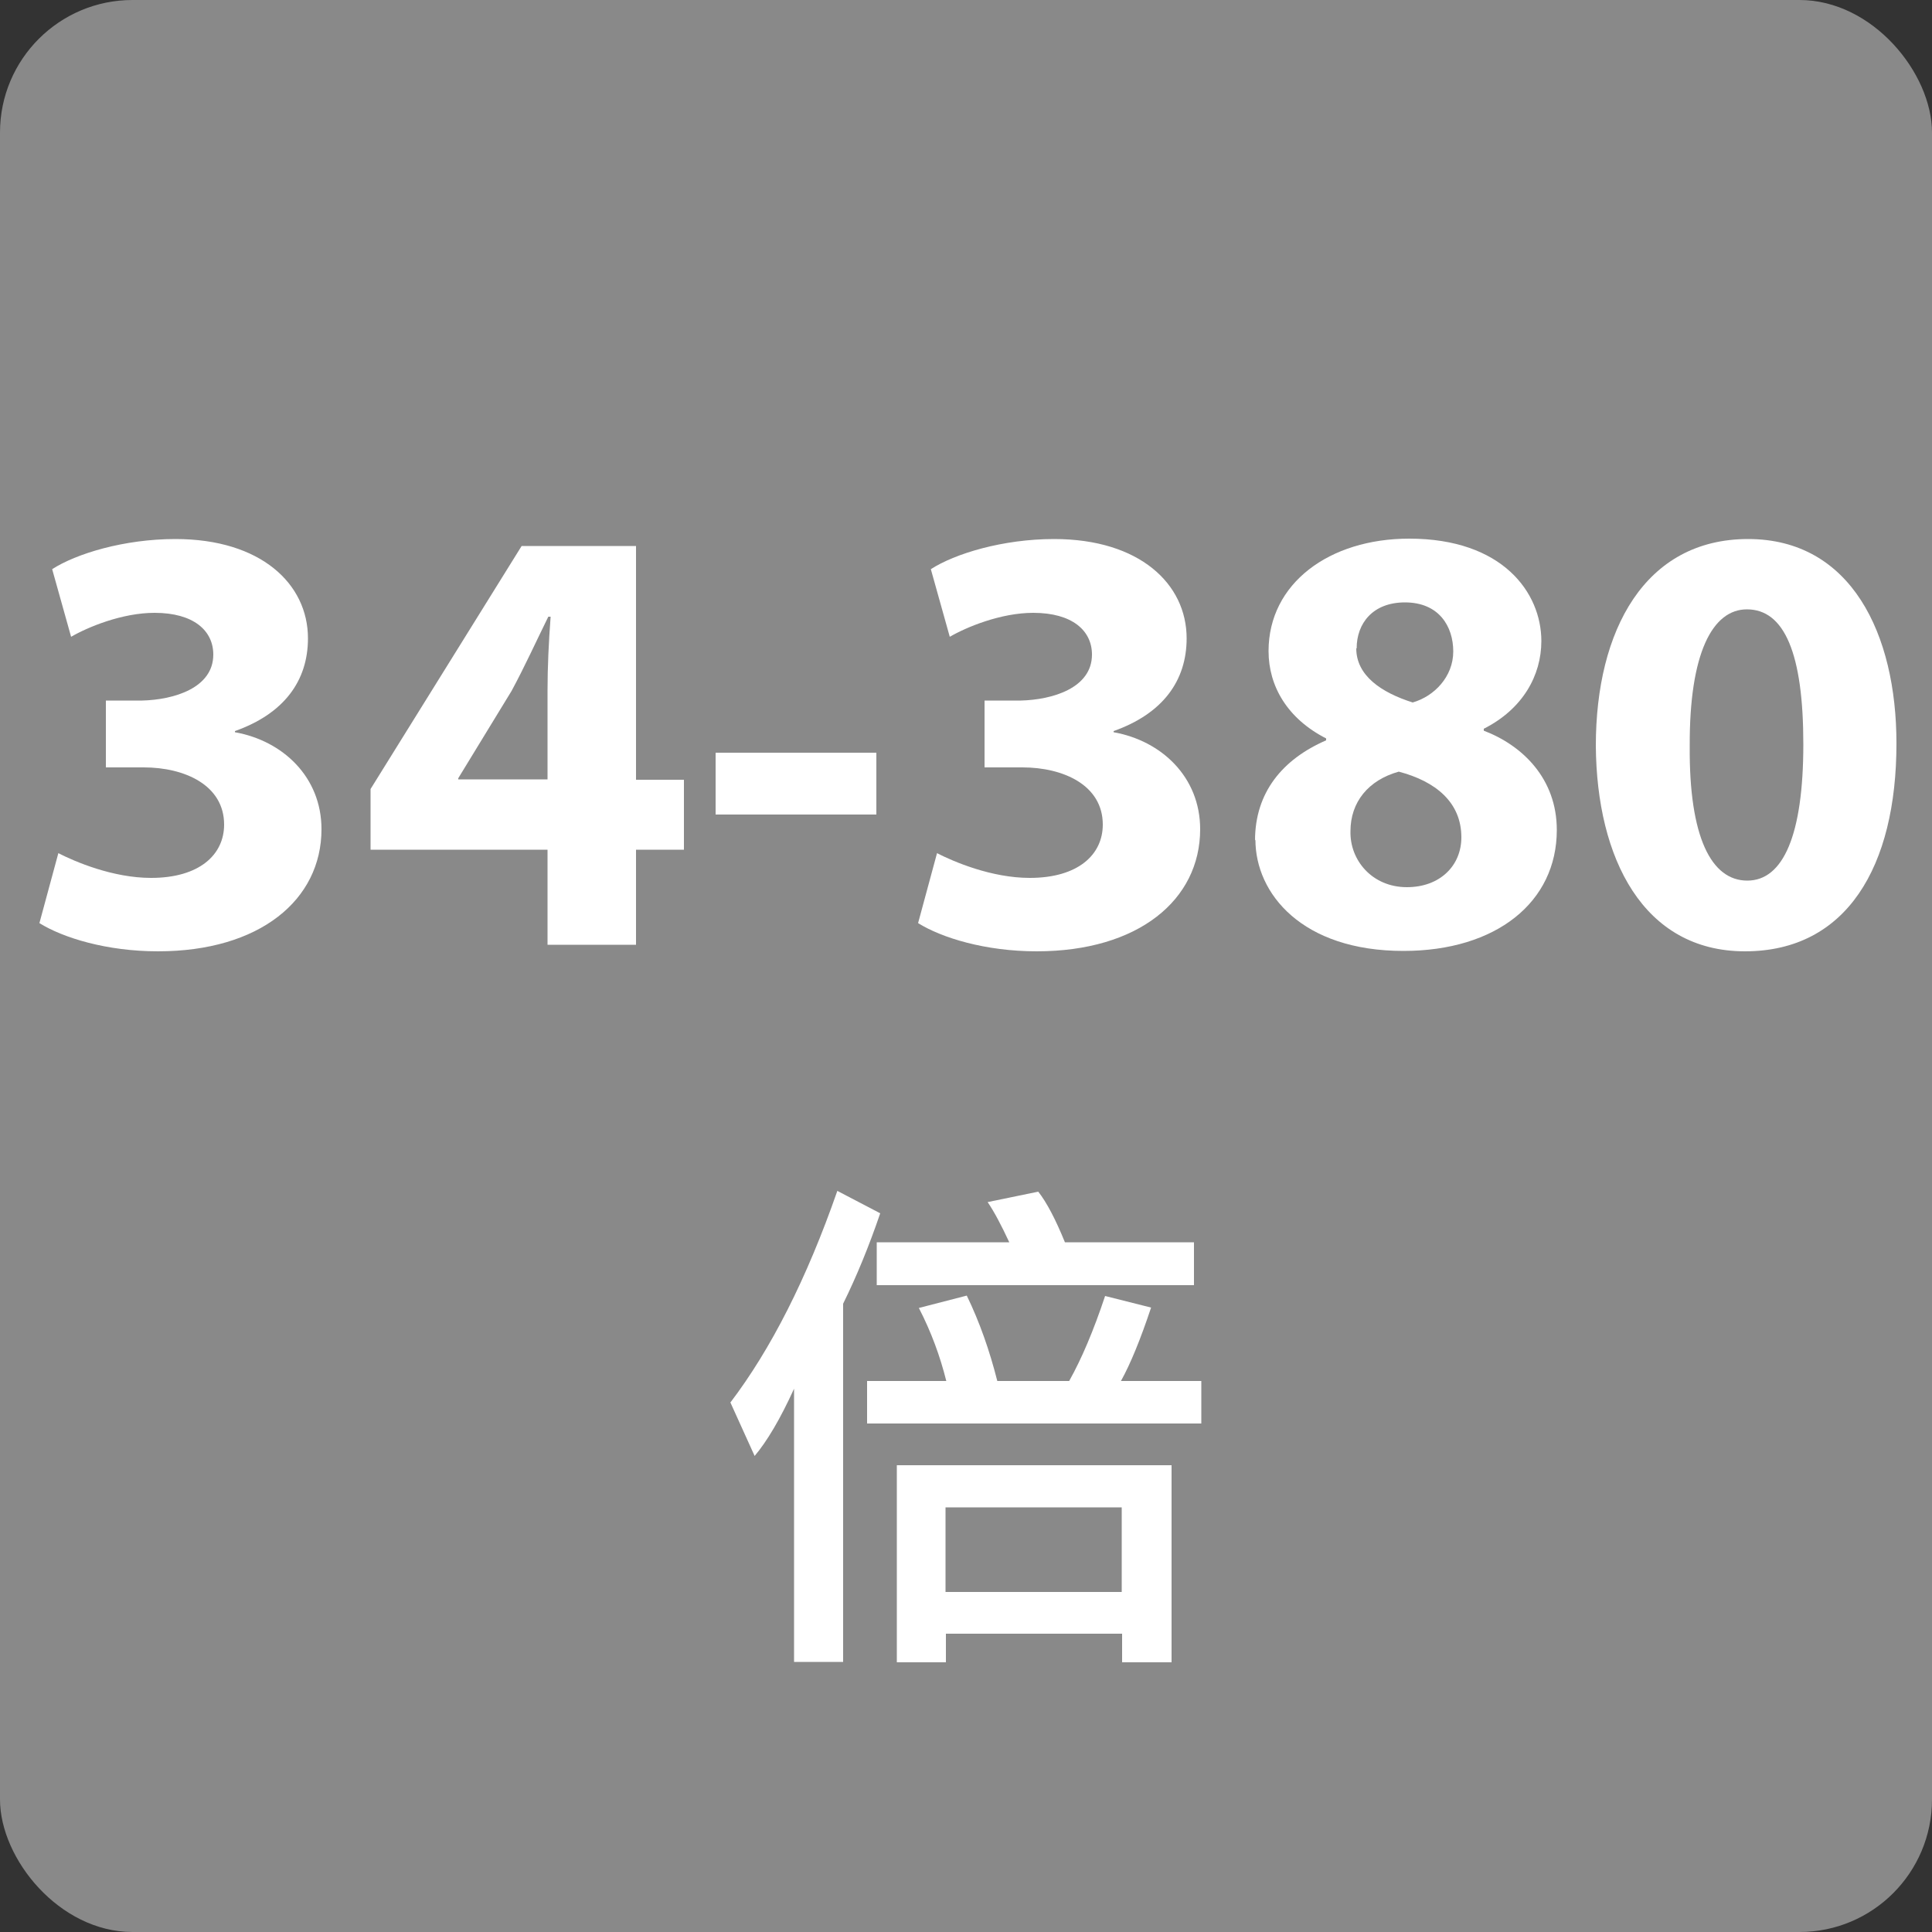
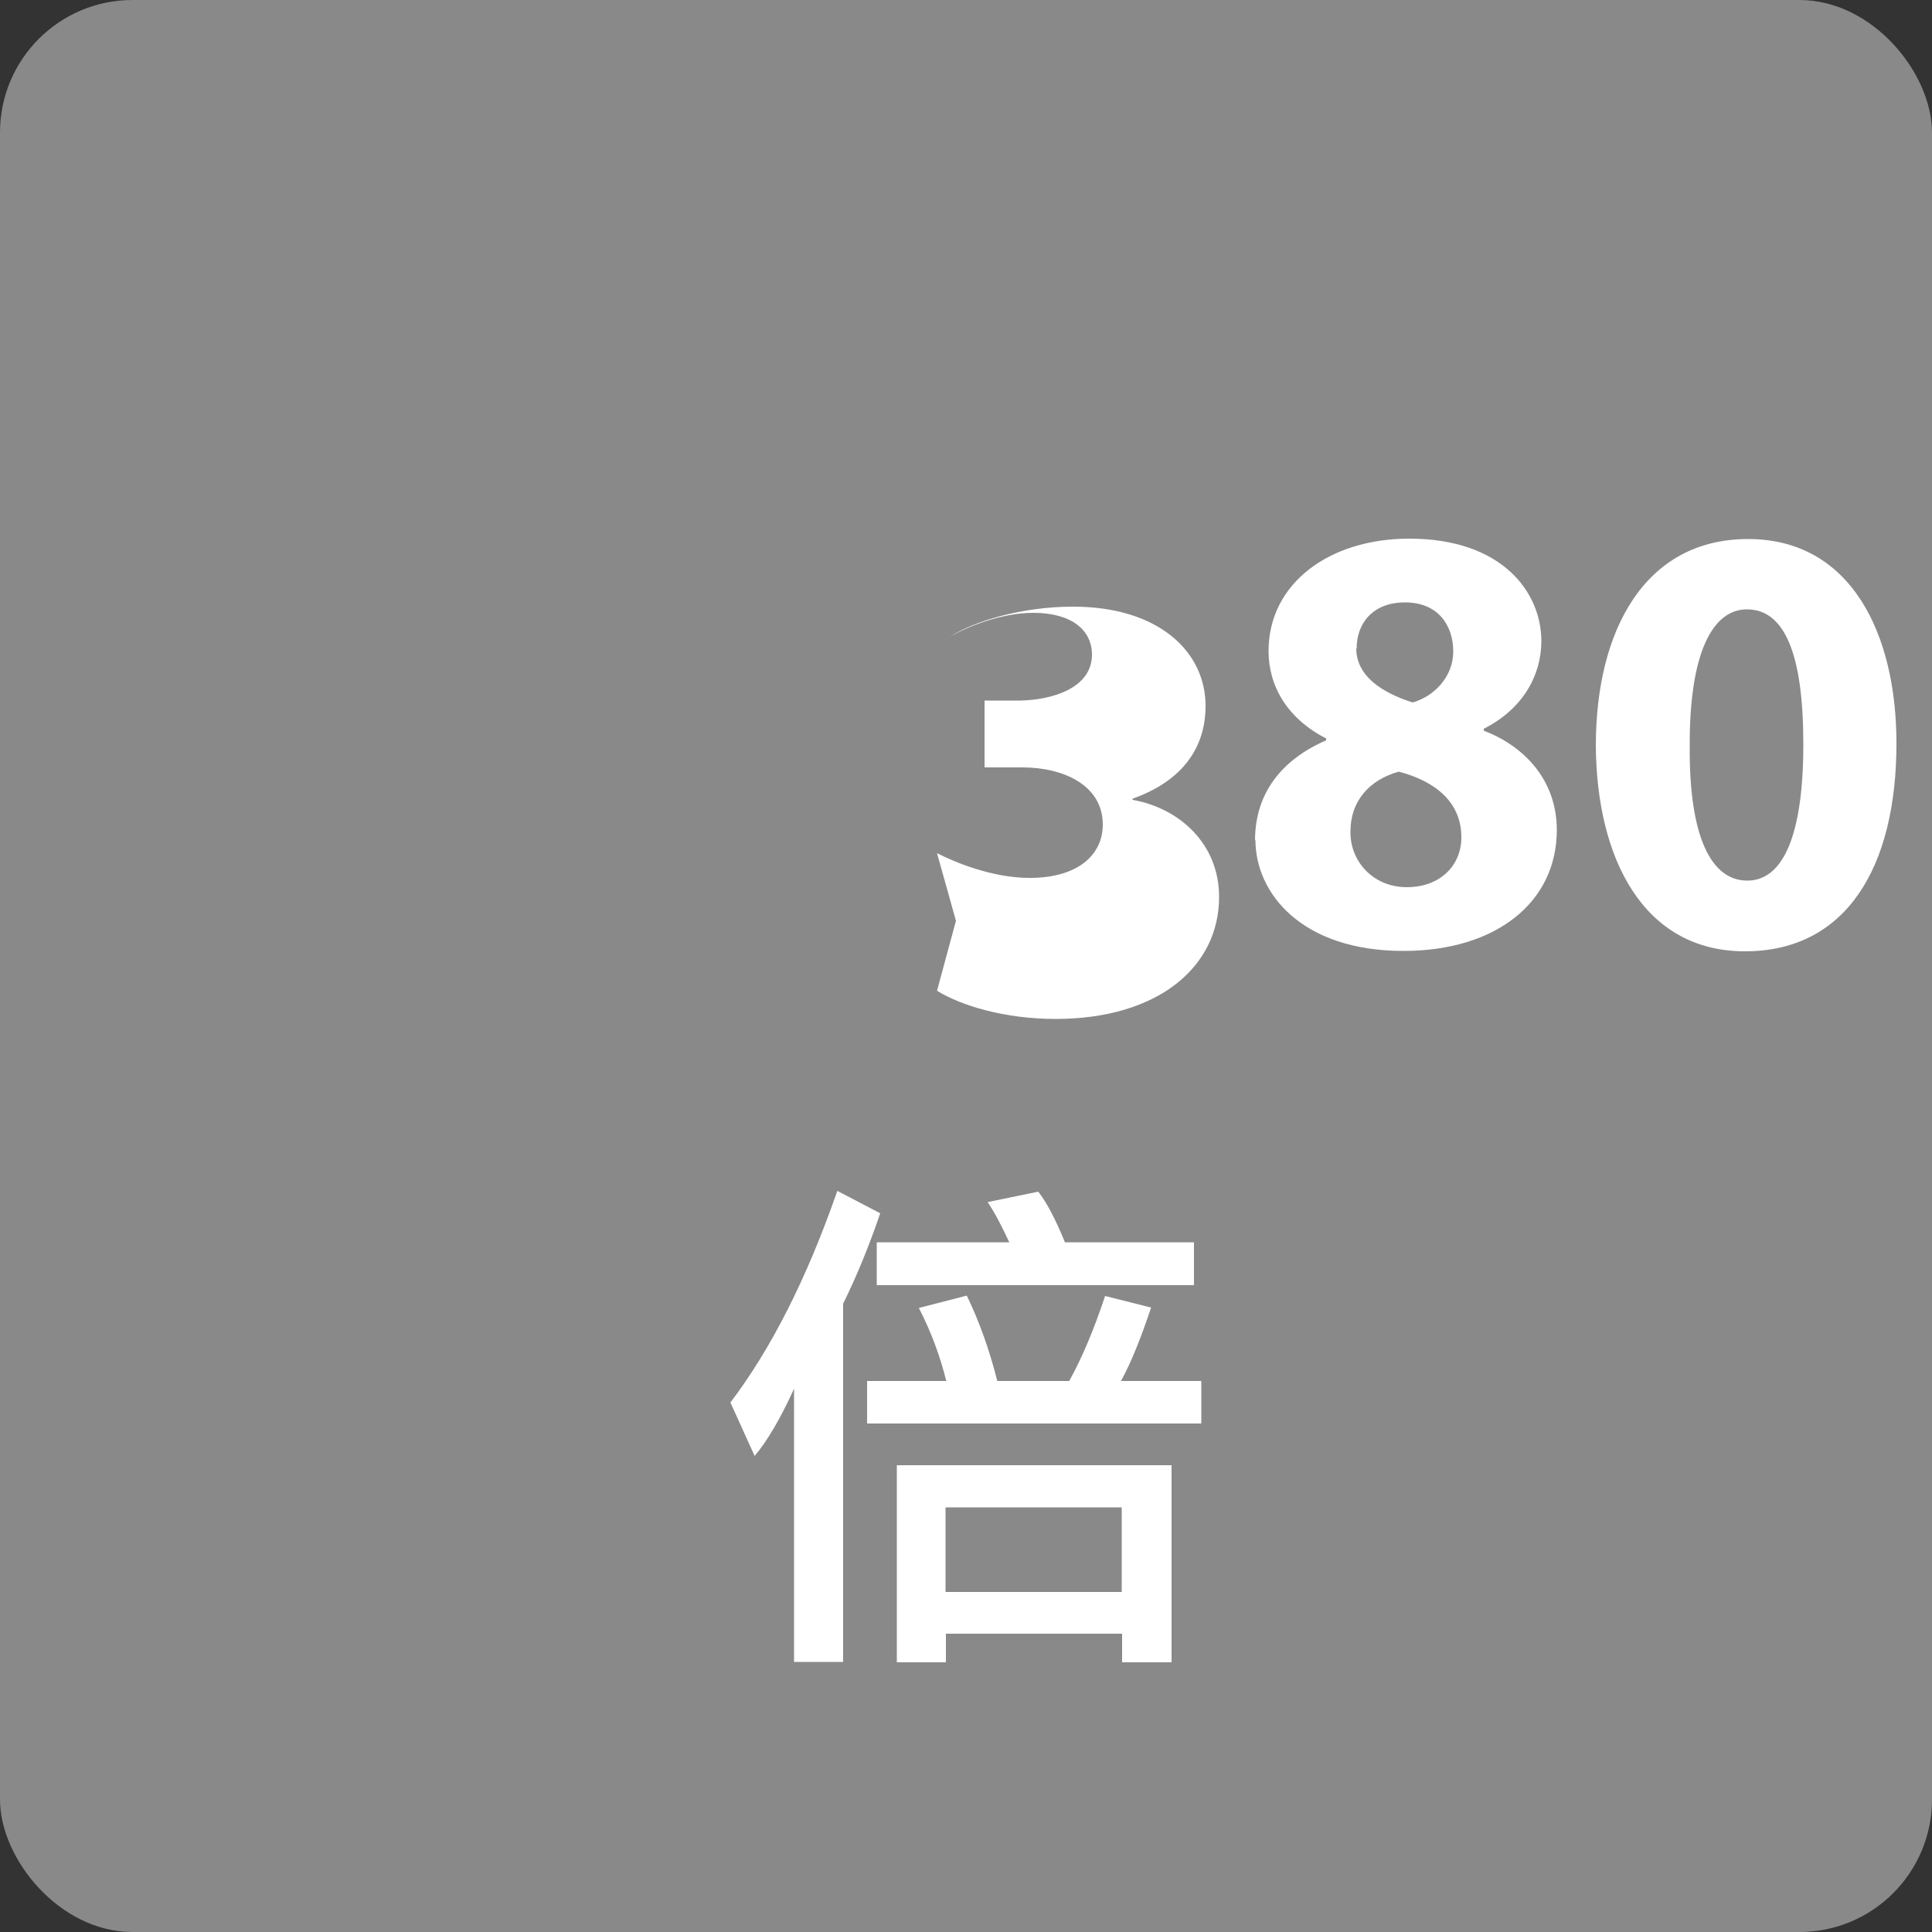
<svg xmlns="http://www.w3.org/2000/svg" id="_圖層_4" data-name="圖層_4" viewBox="0 0 50 50">
  <rect x="0" y="0" width="50" height="50" fill="#333333" stroke="none" />
  <defs>
    <style>
      .cls-1 {
        fill: #fff;
      }

      .cls-2 {
        fill: #898989;
      }
    </style>
  </defs>
  <rect class="cls-2" x="0" y="0" width="50" height="50" rx="3.43" ry="3.43" />
  <g>
-     <path class="cls-1" d="M1.51,22.08c.43.22,1.41.64,2.4.64,1.25,0,1.89-.6,1.89-1.38,0-1.02-1.02-1.48-2.08-1.48h-.98v-1.73h.94c.81-.02,1.84-.32,1.84-1.19,0-.62-.51-1.08-1.52-1.08-.84,0-1.73.37-2.16.62l-.49-1.75c.62-.4,1.86-.78,3.19-.78,2.21,0,3.43,1.16,3.43,2.57,0,1.1-.62,1.95-1.89,2.4v.03c1.24.22,2.24,1.16,2.24,2.51,0,1.83-1.6,3.16-4.23,3.16-1.33,0-2.46-.35-3.07-.73l.49-1.81Z" />
-     <path class="cls-1" d="M14.17,24.45v-2.46h-4.58v-1.57l3.91-6.29h2.96v6.05h1.24v1.81h-1.24v2.46h-2.29ZM14.17,20.17v-2.29c0-.62.03-1.25.08-1.92h-.06c-.33.67-.6,1.27-.95,1.92l-1.38,2.26v.03h2.32Z" />
-     <path class="cls-1" d="M22.68,19.48v1.6h-4.16v-1.6h4.16Z" />
-     <path class="cls-1" d="M24.25,22.08c.43.22,1.41.64,2.4.64,1.25,0,1.89-.6,1.89-1.38,0-1.02-1.02-1.48-2.08-1.48h-.98v-1.73h.94c.81-.02,1.84-.32,1.84-1.19,0-.62-.51-1.08-1.52-1.08-.84,0-1.73.37-2.16.62l-.49-1.75c.62-.4,1.86-.78,3.19-.78,2.21,0,3.43,1.16,3.43,2.57,0,1.1-.62,1.95-1.89,2.4v.03c1.24.22,2.24,1.16,2.24,2.51,0,1.83-1.6,3.16-4.23,3.16-1.33,0-2.46-.35-3.07-.73l.49-1.81Z" />
+     <path class="cls-1" d="M24.25,22.08c.43.22,1.41.64,2.4.64,1.25,0,1.89-.6,1.89-1.38,0-1.02-1.02-1.48-2.08-1.48h-.98v-1.73h.94c.81-.02,1.84-.32,1.84-1.19,0-.62-.51-1.08-1.52-1.08-.84,0-1.73.37-2.16.62c.62-.4,1.86-.78,3.19-.78,2.21,0,3.43,1.16,3.43,2.57,0,1.1-.62,1.95-1.89,2.4v.03c1.24.22,2.24,1.16,2.24,2.51,0,1.83-1.6,3.16-4.23,3.16-1.33,0-2.46-.35-3.07-.73l.49-1.81Z" />
    <path class="cls-1" d="M32.48,21.75c0-1.24.71-2.1,1.84-2.59v-.05c-1-.51-1.49-1.35-1.49-2.26,0-1.75,1.57-2.91,3.64-2.91,2.42,0,3.42,1.4,3.42,2.65,0,.89-.48,1.76-1.49,2.27v.05c1,.38,1.89,1.24,1.89,2.57,0,1.87-1.57,3.13-3.97,3.13-2.62,0-3.83-1.48-3.83-2.88ZM37.82,21.67c0-.91-.67-1.45-1.62-1.7-.79.22-1.25.79-1.25,1.54-.02.75.56,1.45,1.46,1.45.86,0,1.41-.56,1.41-1.29ZM35.1,16.78c0,.7.64,1.14,1.46,1.4.56-.16,1.05-.67,1.05-1.32s-.37-1.27-1.25-1.27c-.83,0-1.25.54-1.25,1.19Z" />
    <path class="cls-1" d="M49.08,19.24c0,3.19-1.29,5.38-3.92,5.38s-3.84-2.4-3.86-5.32c0-2.99,1.27-5.35,3.94-5.35s3.84,2.46,3.84,5.29ZM43.73,19.3c-.02,2.37.56,3.49,1.49,3.49s1.45-1.18,1.45-3.53-.49-3.49-1.46-3.49c-.89,0-1.49,1.13-1.48,3.53Z" />
    <path class="cls-1" d="M18.9,36.3c1.05-1.38,1.98-3.21,2.77-5.48l1.11.58c-.29.85-.61,1.63-.96,2.34v9.27h-1.27v-7.07c-.36.79-.7,1.36-1.02,1.74l-.63-1.39ZM22.44,36.84v-1.1h2.05c-.16-.64-.39-1.27-.71-1.89l1.24-.32c.33.68.59,1.42.79,2.21h1.86c.32-.57.63-1.3.93-2.2l1.19.3c-.27.81-.53,1.45-.78,1.9h2.08v1.1h-8.66ZM22.69,33.26v-1.11h3.43c-.21-.45-.39-.79-.56-1.04l1.31-.27c.22.28.45.72.69,1.31h3.34v1.11h-8.21ZM23.21,37.92h7.11v5.1h-1.28v-.74h-4.56v.74h-1.27v-5.1ZM29.03,39.01h-4.56v2.19h4.56v-2.19Z" />
  </g>
</svg>